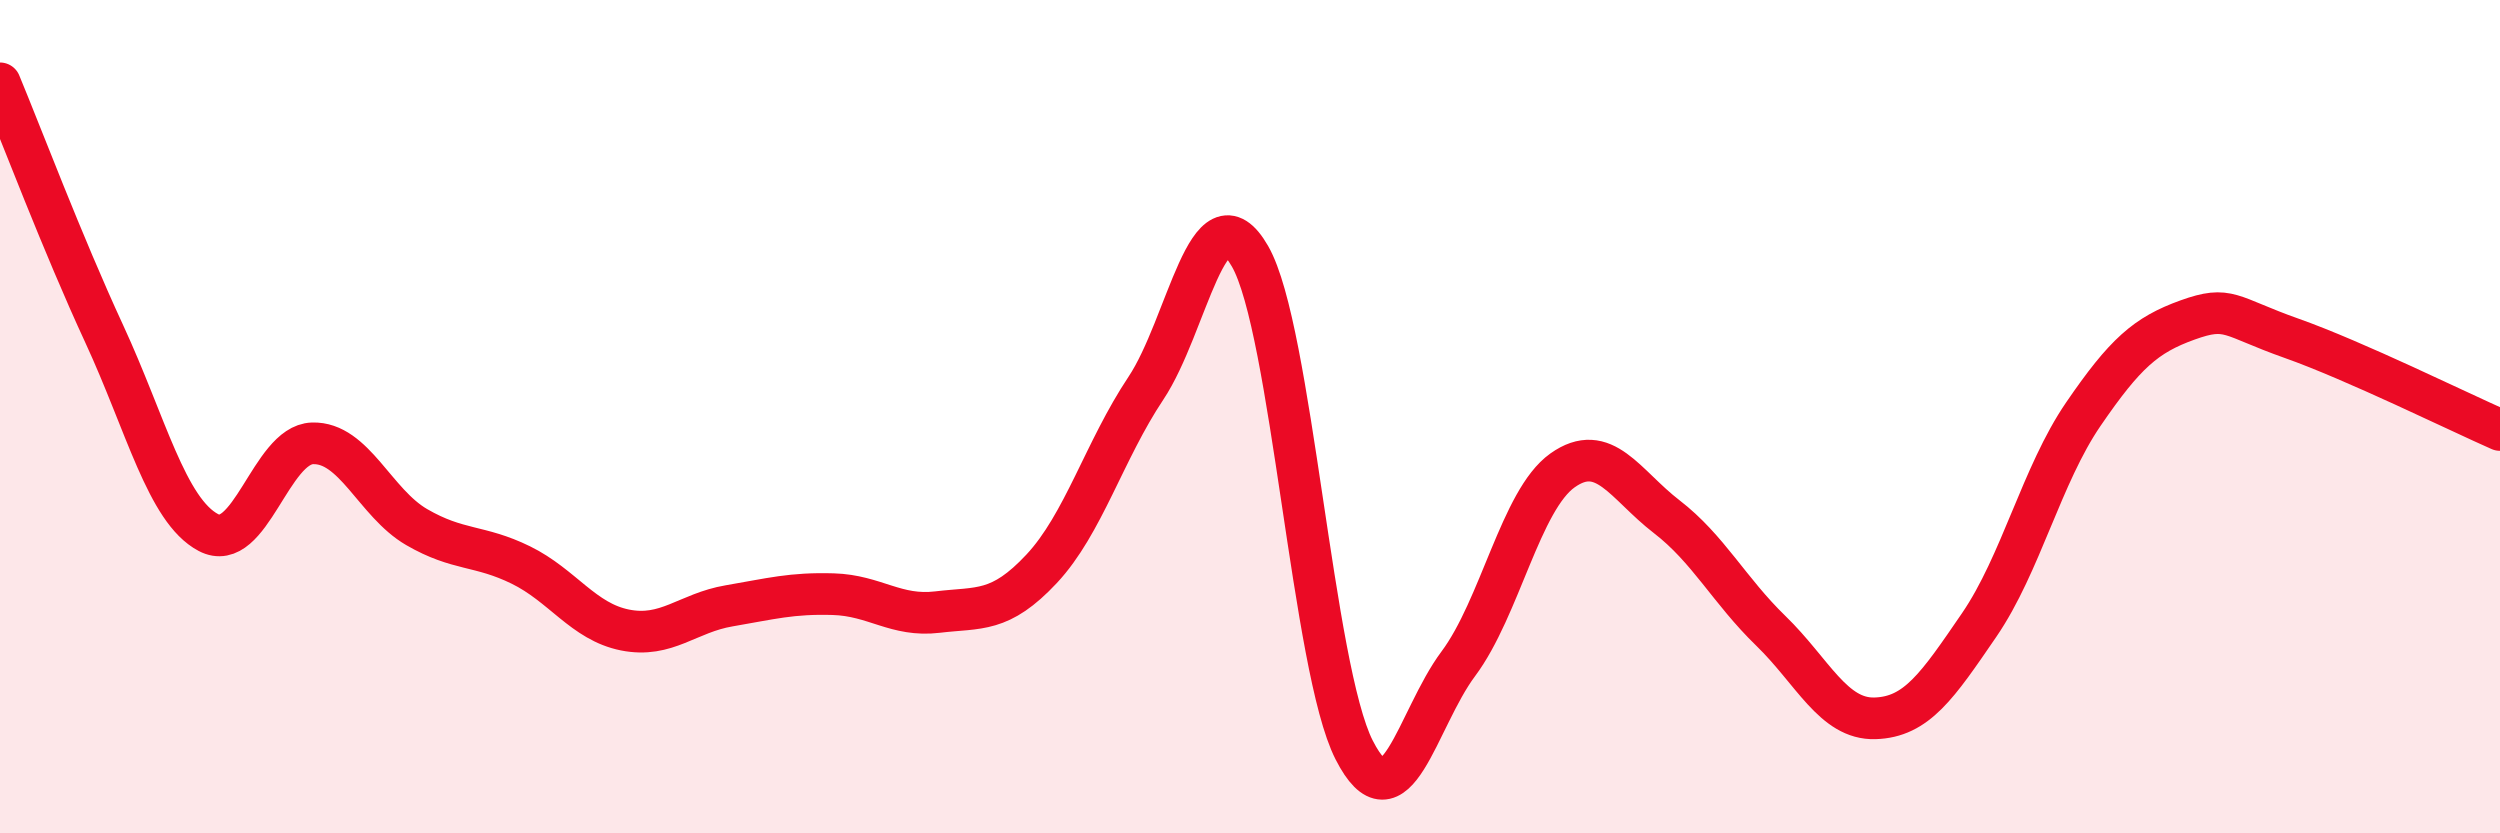
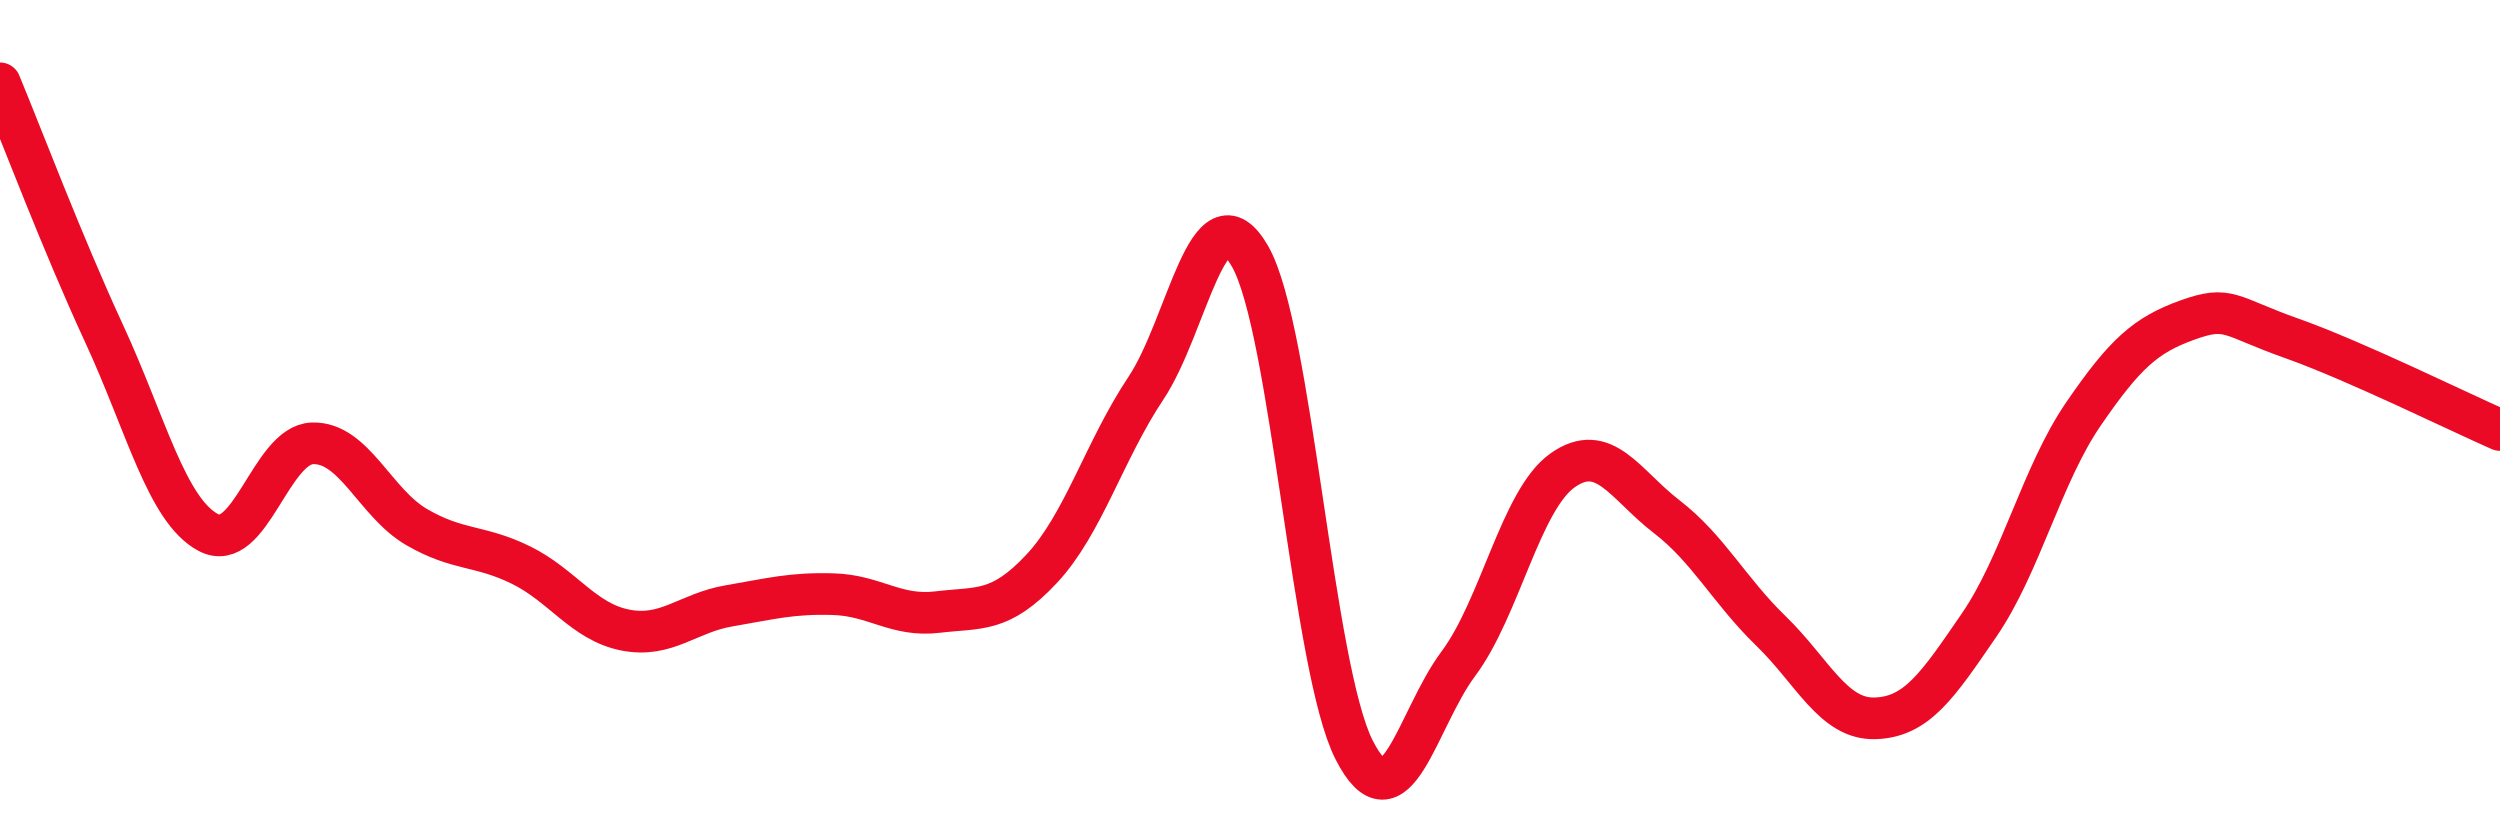
<svg xmlns="http://www.w3.org/2000/svg" width="60" height="20" viewBox="0 0 60 20">
-   <path d="M 0,2 C 0.5,3.2 1.5,5.85 2.5,8.01 C 3.5,10.17 4,12.25 5,12.78 C 6,13.31 6.5,10.67 7.5,10.64 C 8.5,10.61 9,12.07 10,12.65 C 11,13.23 11.5,13.07 12.5,13.56 C 13.5,14.05 14,14.92 15,15.12 C 16,15.32 16.5,14.71 17.5,14.54 C 18.5,14.37 19,14.23 20,14.26 C 21,14.29 21.5,14.81 22.5,14.69 C 23.5,14.57 24,14.72 25,13.65 C 26,12.58 26.5,10.82 27.5,9.32 C 28.5,7.82 29,4.41 30,6.15 C 31,7.89 31.5,16.04 32.5,18 C 33.5,19.96 34,17.27 35,15.93 C 36,14.59 36.5,12 37.5,11.29 C 38.5,10.58 39,11.63 40,12.4 C 41,13.17 41.5,14.17 42.5,15.14 C 43.5,16.11 44,17.27 45,17.24 C 46,17.21 46.5,16.46 47.5,15 C 48.5,13.54 49,11.4 50,9.94 C 51,8.48 51.5,8.04 52.5,7.68 C 53.5,7.32 53.5,7.59 55,8.12 C 56.5,8.65 59,9.88 60,10.32L60 20L0 20Z" fill="#EB0A25" opacity="0.1" stroke-linecap="round" stroke-linejoin="round" />
  <path d="M 0,2 C 0.5,3.2 1.5,5.85 2.5,8.01 C 3.5,10.17 4,12.25 5,12.78 C 6,13.31 6.5,10.67 7.5,10.64 C 8.5,10.61 9,12.07 10,12.65 C 11,13.23 11.5,13.07 12.5,13.56 C 13.5,14.05 14,14.92 15,15.12 C 16,15.32 16.5,14.71 17.5,14.54 C 18.5,14.37 19,14.23 20,14.26 C 21,14.29 21.5,14.81 22.5,14.69 C 23.5,14.57 24,14.72 25,13.65 C 26,12.58 26.5,10.82 27.5,9.32 C 28.5,7.82 29,4.41 30,6.15 C 31,7.89 31.5,16.04 32.5,18 C 33.5,19.96 34,17.27 35,15.93 C 36,14.59 36.5,12 37.5,11.29 C 38.5,10.58 39,11.63 40,12.4 C 41,13.17 41.5,14.17 42.5,15.14 C 43.5,16.11 44,17.27 45,17.24 C 46,17.21 46.5,16.46 47.5,15 C 48.5,13.54 49,11.4 50,9.94 C 51,8.48 51.5,8.04 52.5,7.68 C 53.5,7.32 53.5,7.59 55,8.12 C 56.5,8.65 59,9.88 60,10.32" stroke="#EB0A25" stroke-width="1" fill="none" stroke-linecap="round" stroke-linejoin="round" />
</svg>